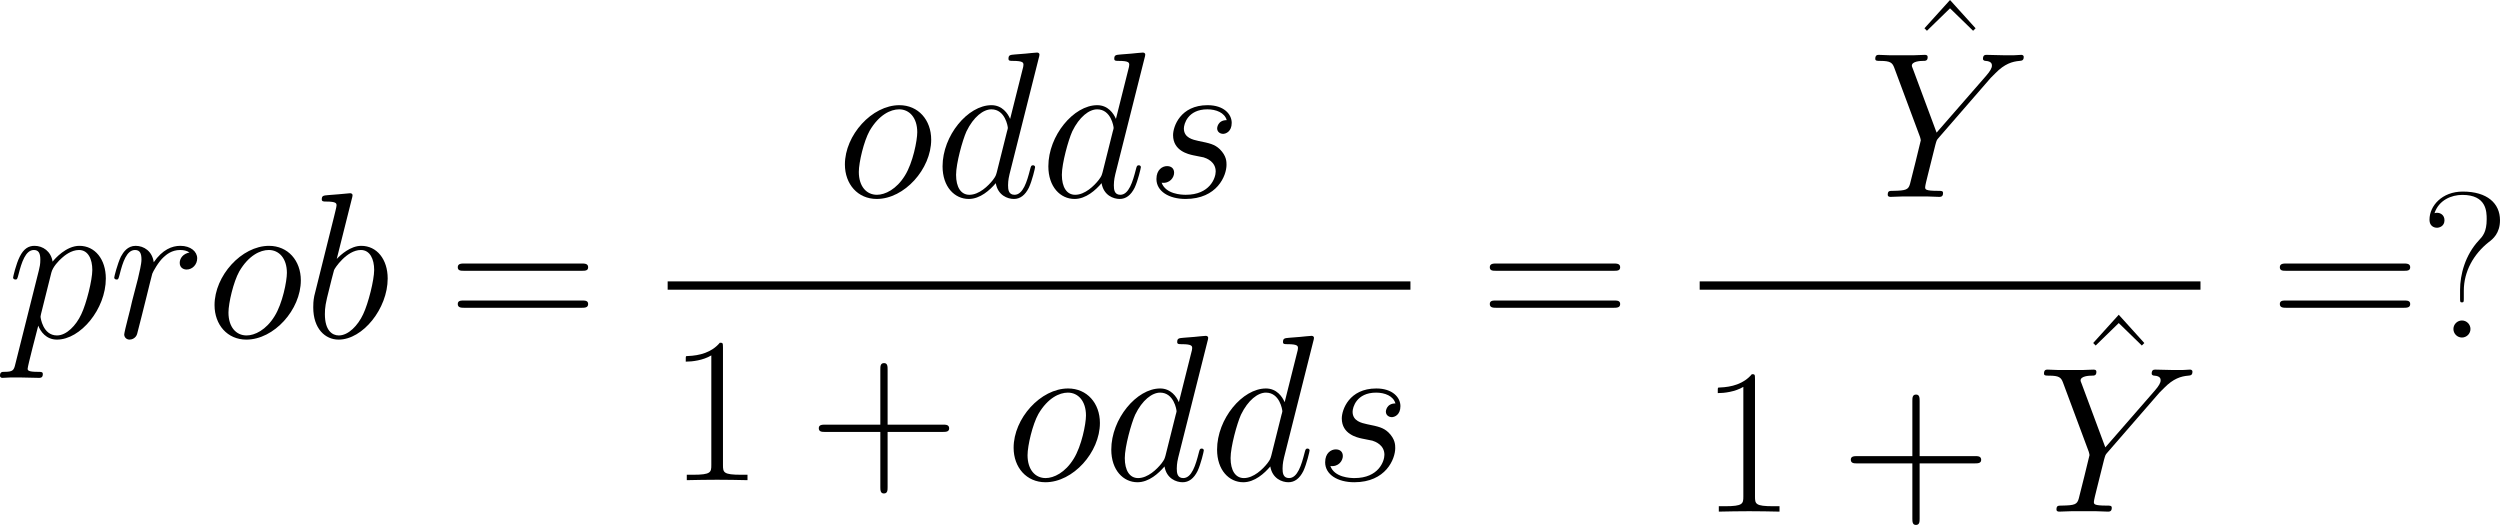
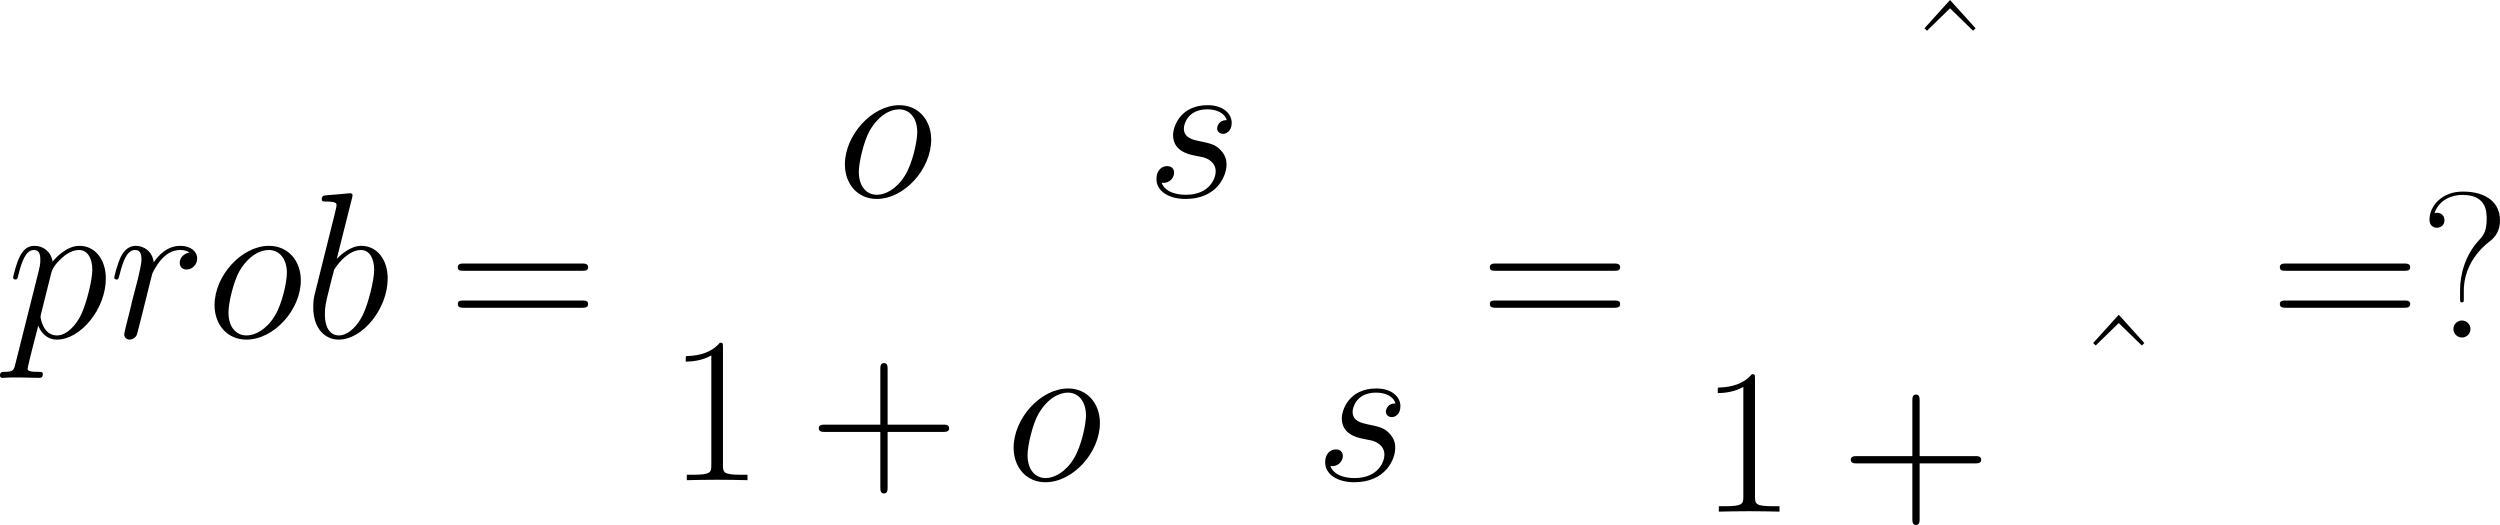
<svg xmlns="http://www.w3.org/2000/svg" xmlns:xlink="http://www.w3.org/1999/xlink" width="280.739pt" height="58.947pt" viewBox="-.236 -.283 280.739 58.947">
  <defs>
    <path id="g1-43" d="M7.79-4.794h5.476c.289.0.641.0.641-.351C13.906-5.517 13.575-5.517 13.265-5.517H7.79v-5.476c0-.289.0-.641-.351-.641C7.067-11.633 7.067-11.302 7.067-10.992v5.476H1.591c-.289.0-.641.0-.641.351.0.372.331.372.641.372H7.067V.682c0 .289.0.641.351.641.372.0.372-.331.372-.641V-4.794z" />
    <path id="g1-49" d="M5.496-13.203c0-.434-.021-.455-.31-.455-.806.971-2.025 1.281-3.182 1.322C1.942-12.336 1.839-12.336 1.818-12.294S1.798-12.212 1.798-11.778c.641.0 1.715-.124 2.541-.62V-1.508C4.339-.785 4.298-.537 2.521-.537H1.901V0C2.893-.021 3.926-.041 4.918-.041S6.943-.021 7.934.0V-.537H7.315c-1.777.0-1.818-.227-1.818-.971V-13.203z" />
    <path id="g1-61" d="M13.286-6.633c.31.0.62.0.62-.351C13.906-7.356 13.555-7.356 13.203-7.356H1.653c-.351.0-.703.0-.703.372.0.351.31.351.62.351H13.286zM13.203-2.955C13.555-2.955 13.906-2.955 13.906-3.327c0-.351-.31-.351-.62-.351H1.57c-.31.0-.62.0-.62.351.0.372.351.372.703.372H13.203z" />
    <path id="g1-63" d="M4.36-4.649c0-1.942.992-3.657 2.48-4.835C7.232-9.773 7.955-10.352 7.955-11.654c0-1.674-1.26-2.851-3.699-2.851-2.066.0-3.306 1.426-3.306 2.789C.95-10.91 1.632-10.91 1.694-10.91c.227.0.744-.145.744-.744C2.438-12.17 2.046-12.398 1.694-12.398 1.612-12.398 1.508-12.377 1.446-12.356c.434-1.302 1.674-1.818 2.769-1.818 2.397.0 2.418 1.653 2.418 2.418.0 1.26-.393 1.694-.785 2.108-1.364 1.467-1.86 3.409-1.86 4.918v.806c0 .351.0.434.186.434S4.36-3.575 4.36-3.926v-.723zM5.021-.847c0-.455-.372-.847-.847-.847-.455.0-.847.372-.847.847.0.455.372.847.847.847.455.0.847-.372.847-.847z" />
    <path id="g1-94" d="M4.732-14.34l-2.541 2.81L2.438-11.282l2.294-2.232 2.294 2.232L7.273-11.53 4.732-14.34z" />
-     <path id="g0-89" d="M12.15-11.819 12.625-12.294C13.534-13.224 14.298-13.451 15.022-13.513 15.249-13.534 15.435-13.555 15.435-13.906 15.435-14.113 15.228-14.113 15.187-14.113 14.939-14.113 14.67-14.071 14.422-14.071H13.575C12.976-14.071 12.336-14.113 11.757-14.113 11.612-14.113 11.385-14.113 11.385-13.72 11.385-13.534 11.592-13.513 11.654-13.513 12.274-13.472 12.274-13.162 12.274-13.038c0 .227-.165.537-.579 1.012L6.777-6.385 4.442-12.666C4.318-12.955 4.318-12.997 4.318-13.038 4.318-13.472 5.166-13.513 5.414-13.513s.475.0.475-.372c0-.227-.186-.227-.31-.227C5.228-14.113 4.814-14.071 4.463-14.071H2.17C1.798-14.071 1.405-14.113 1.054-14.113c-.145.0-.372.0-.372.393C.682-13.513.868-13.513 1.178-13.513c1.012.0 1.198.186 1.384.661L5.124-5.971C5.145-5.909 5.207-5.682 5.207-5.62S4.194-1.488 4.133-1.281c-.165.558-.372.661-1.694.682-.351.0-.517.0-.517.393C1.922.0 2.149.0 2.211.0c.372.0.806-.041 1.198-.041H5.847C6.219-.041 6.653.0 7.025.0 7.17.0 7.418.0 7.418-.372c0-.227-.145-.227-.496-.227-1.281.0-1.281-.145-1.281-.372.0-.145.165-.806.269-1.219L6.653-5.166C6.777-5.6 6.777-5.641 6.963-5.847l5.186-5.971z" />
    <path id="g0-98" d="M4.773-13.823C4.794-13.906 4.835-14.03 4.835-14.133c0-.207-.207-.207-.248-.207C4.566-14.34 3.823-14.278 3.451-14.236 3.099-14.216 2.789-14.174 2.418-14.154 1.922-14.113 1.777-14.092 1.777-13.72 1.777-13.513 1.984-13.513 2.19-13.513c1.054.0 1.054.186 1.054.393C3.244-12.976 3.079-12.377 2.996-12.005l-.496 1.984C2.294-9.195 1.116-4.504 1.033-4.133.93-3.616.93-3.265.93-2.996.93-.888 2.108.207 3.451.207c2.397.0 4.876-3.079 4.876-6.075.0-1.901-1.074-3.244-2.624-3.244-1.074.0-2.046.888-2.438 1.302l1.508-6.013zM3.471-.207c-.661.0-1.384-.496-1.384-2.108.0-.682.062-1.074.434-2.521C2.583-5.104 2.913-6.426 2.996-6.695 3.037-6.86 4.256-8.699 5.662-8.699 6.571-8.699 6.984-7.79 6.984-6.715c0 .992-.579 3.327-1.095 4.401C5.372-1.198 4.422-.207 3.471-.207z" />
-     <path id="g0-100" d="M10.393-13.823C10.414-13.906 10.455-14.03 10.455-14.133c0-.207-.207-.207-.248-.207C10.187-14.34 9.174-14.257 9.071-14.236 8.72-14.216 8.41-14.174 8.038-14.154 7.521-14.113 7.377-14.092 7.377-13.72 7.377-13.513 7.542-13.513 7.831-13.513c1.012.0 1.033.186 1.033.393C8.864-12.997 8.823-12.831 8.802-12.769L7.542-7.748C7.315-8.286 6.757-9.112 5.682-9.112c-2.335.0-4.856 3.017-4.856 6.075.0 2.046 1.198 3.244 2.603 3.244 1.136.0 2.108-.888 2.686-1.57C6.323-.145 7.294.207 7.914.207S9.03-.165 9.401-.909C9.732-1.612 10.021-2.872 10.021-2.955c0-.103-.083-.186-.207-.186-.186.0-.207.103-.289.413C9.215-1.508 8.823-.207 7.976-.207c-.599.0-.641-.537-.641-.95C7.335-1.24 7.335-1.674 7.48-2.252l2.913-11.571zM6.219-2.459c-.103.351-.103.393-.393.785-.455.579-1.364 1.467-2.335 1.467-.847.0-1.322-.765-1.322-1.984.0-1.136.641-3.451 1.033-4.318.703-1.446 1.674-2.19 2.48-2.19 1.364.0 1.632 1.694 1.632 1.86C7.315-6.819 7.253-6.55 7.232-6.509L6.219-2.459z" />
    <path id="g0-111" d="M9.422-5.682c0-1.963-1.281-3.43-3.161-3.43-2.727.0-5.414 2.975-5.414 5.889.0 1.963 1.281 3.43 3.161 3.43 2.748.0 5.414-2.975 5.414-5.889zM4.029-.207c-1.033.0-1.798-.827-1.798-2.273.0-.95.496-3.058 1.074-4.091.93-1.591 2.087-2.128 2.934-2.128 1.012.0 1.798.827 1.798 2.273.0.827-.434 3.037-1.219 4.298C5.971-.744 4.835-.207 4.029-.207z" />
    <path id="g0-112" d="M.888 2.624c-.145.62-.227.785-1.074.785-.248.0-.455.0-.455.393C-.641 3.843-.62 4.009-.393 4.009-.124 4.009.165 3.967.434 3.967h.888C1.756 3.967 2.81 4.009 3.244 4.009c.124.0.372.0.372-.372.0-.227-.145-.227-.496-.227-.95.0-1.012-.145-1.012-.31.0-.248.93-3.802 1.054-4.277.227.579.785 1.384 1.86 1.384 2.335.0 4.856-3.037 4.856-6.075.0-1.901-1.074-3.244-2.624-3.244-1.322.0-2.438 1.281-2.665 1.57-.165-1.033-.971-1.57-1.798-1.57-.599.0-1.074.289-1.467 1.074C.95-7.294.661-6.033.661-5.951s.083.186.227.186c.165.0.186-.021.31-.496.31-1.219.703-2.438 1.529-2.438.475.0.641.331.641.95C3.368-7.253 3.306-7.046 3.223-6.674L.888 2.624zM4.463-6.447c.145-.579.723-1.178 1.054-1.467C5.744-8.12 6.426-8.699 7.211-8.699 8.12-8.699 8.534-7.79 8.534-6.715c0 .992-.579 3.327-1.095 4.401C6.922-1.198 5.971-.207 5.021-.207c-1.405.0-1.632-1.777-1.632-1.86C3.389-2.128 3.43-2.294 3.451-2.397L4.463-6.447z" />
    <path id="g0-114" d="M8.038-8.451C7.397-8.327 7.067-7.872 7.067-7.418c0 .496.393.661.682.661.579.0 1.054-.496 1.054-1.116.0-.661-.641-1.24-1.674-1.24-.827.0-1.777.372-2.645 1.632C4.339-8.575 3.513-9.112 2.686-9.112c-.806.0-1.219.62-1.467 1.074C.868-7.294.558-6.054.558-5.951c0 .083.083.186.227.186.165.0.186-.021.31-.496.31-1.24.703-2.438 1.529-2.438.496.0.641.351.641.95.0.455-.207 1.26-.351 1.901l-.579 2.232C2.252-3.223 2.025-2.294 1.922-1.922c-.145.537-.372 1.508-.372 1.612.0.289.227.517.537.517.227.0.62-.145.744-.558C2.893-.517 3.657-3.637 3.781-4.112c.103-.455.227-.888.331-1.343.083-.289.165-.62.227-.888C4.401-6.529 4.959-7.542 5.476-7.996 5.724-8.224 6.261-8.699 7.108-8.699 7.439-8.699 7.769-8.637 8.038-8.451z" />
    <path id="g0-115" d="M4.711-4.133C5.062-4.071 5.62-3.947 5.744-3.926 6.013-3.843 6.943-3.513 6.943-2.521c0 .641-.579 2.314-2.975 2.314-.434.0-1.984-.062-2.397-1.198.827.103 1.24-.537 1.24-.992.0-.434-.289-.661-.703-.661-.455.0-1.054.351-1.054 1.281.0 1.219 1.24 1.984 2.893 1.984 3.141.0 4.071-2.314 4.071-3.389.0-.31.0-.888-.661-1.55C6.839-5.228 6.343-5.331 5.228-5.558 4.67-5.682 3.781-5.868 3.781-6.798c0-.413.372-1.901 2.335-1.901.868.0 1.715.331 1.922 1.074C7.129-7.624 7.087-6.839 7.087-6.819c0 .434.393.558.579.558.289.0.868-.227.868-1.095S7.748-9.112 6.137-9.112c-2.707.0-3.43 2.128-3.43 2.975.0 1.57 1.529 1.901 2.004 2.004z" />
  </defs>
  <g id="page1" transform="matrix(1.13 0 0 1.13 -63.26 -75.72)">
    <use x="56.413" y="100.301" xlink:href="#g0-112" />
    <use x="66.567" y="100.301" xlink:href="#g0-114" />
    <use x="76.247" y="100.301" xlink:href="#g0-111" />
    <use x="85.973" y="100.301" xlink:href="#g0-98" />
    <use x="100.315" y="100.301" xlink:href="#g1-61" />
    <use x="138.89" y="86.323" xlink:href="#g0-111" />
    <use x="148.616" y="86.323" xlink:href="#g0-100" />
    <use x="159.129" y="86.323" xlink:href="#g0-100" />
    <use x="169.642" y="86.323" xlink:href="#g0-115" />
-     <rect x="122.123" y="94.722" height=".826" width="73.815" />
    <use x="122.123" y="114.475" xlink:href="#g1-49" />
    <use x="136.191" y="114.475" xlink:href="#g1-43" />
    <use x="155.657" y="114.475" xlink:href="#g0-111" />
    <use x="165.383" y="114.475" xlink:href="#g0-100" />
    <use x="175.896" y="114.475" xlink:href="#g0-100" />
    <use x="186.409" y="114.475" xlink:href="#g0-115" />
    <use x="202.874" y="100.301" xlink:href="#g1-61" />
    <use x="244.828" y="81.099" xlink:href="#g1-94" />
    <use x="241.449" y="86.323" xlink:href="#g0-89" />
-     <rect x="224.682" y="94.722" height=".826" width="49.768" />
    <use x="224.682" y="117.602" xlink:href="#g1-49" />
    <use x="238.75" y="117.602" xlink:href="#g1-43" />
    <use x="261.595" y="112.377" xlink:href="#g1-94" />
    <use x="258.216" y="117.602" xlink:href="#g0-89" />
    <use x="281.385" y="100.301" xlink:href="#g1-61" />
    <use x="296.259" y="100.301" xlink:href="#g1-63" />
  </g>
</svg>